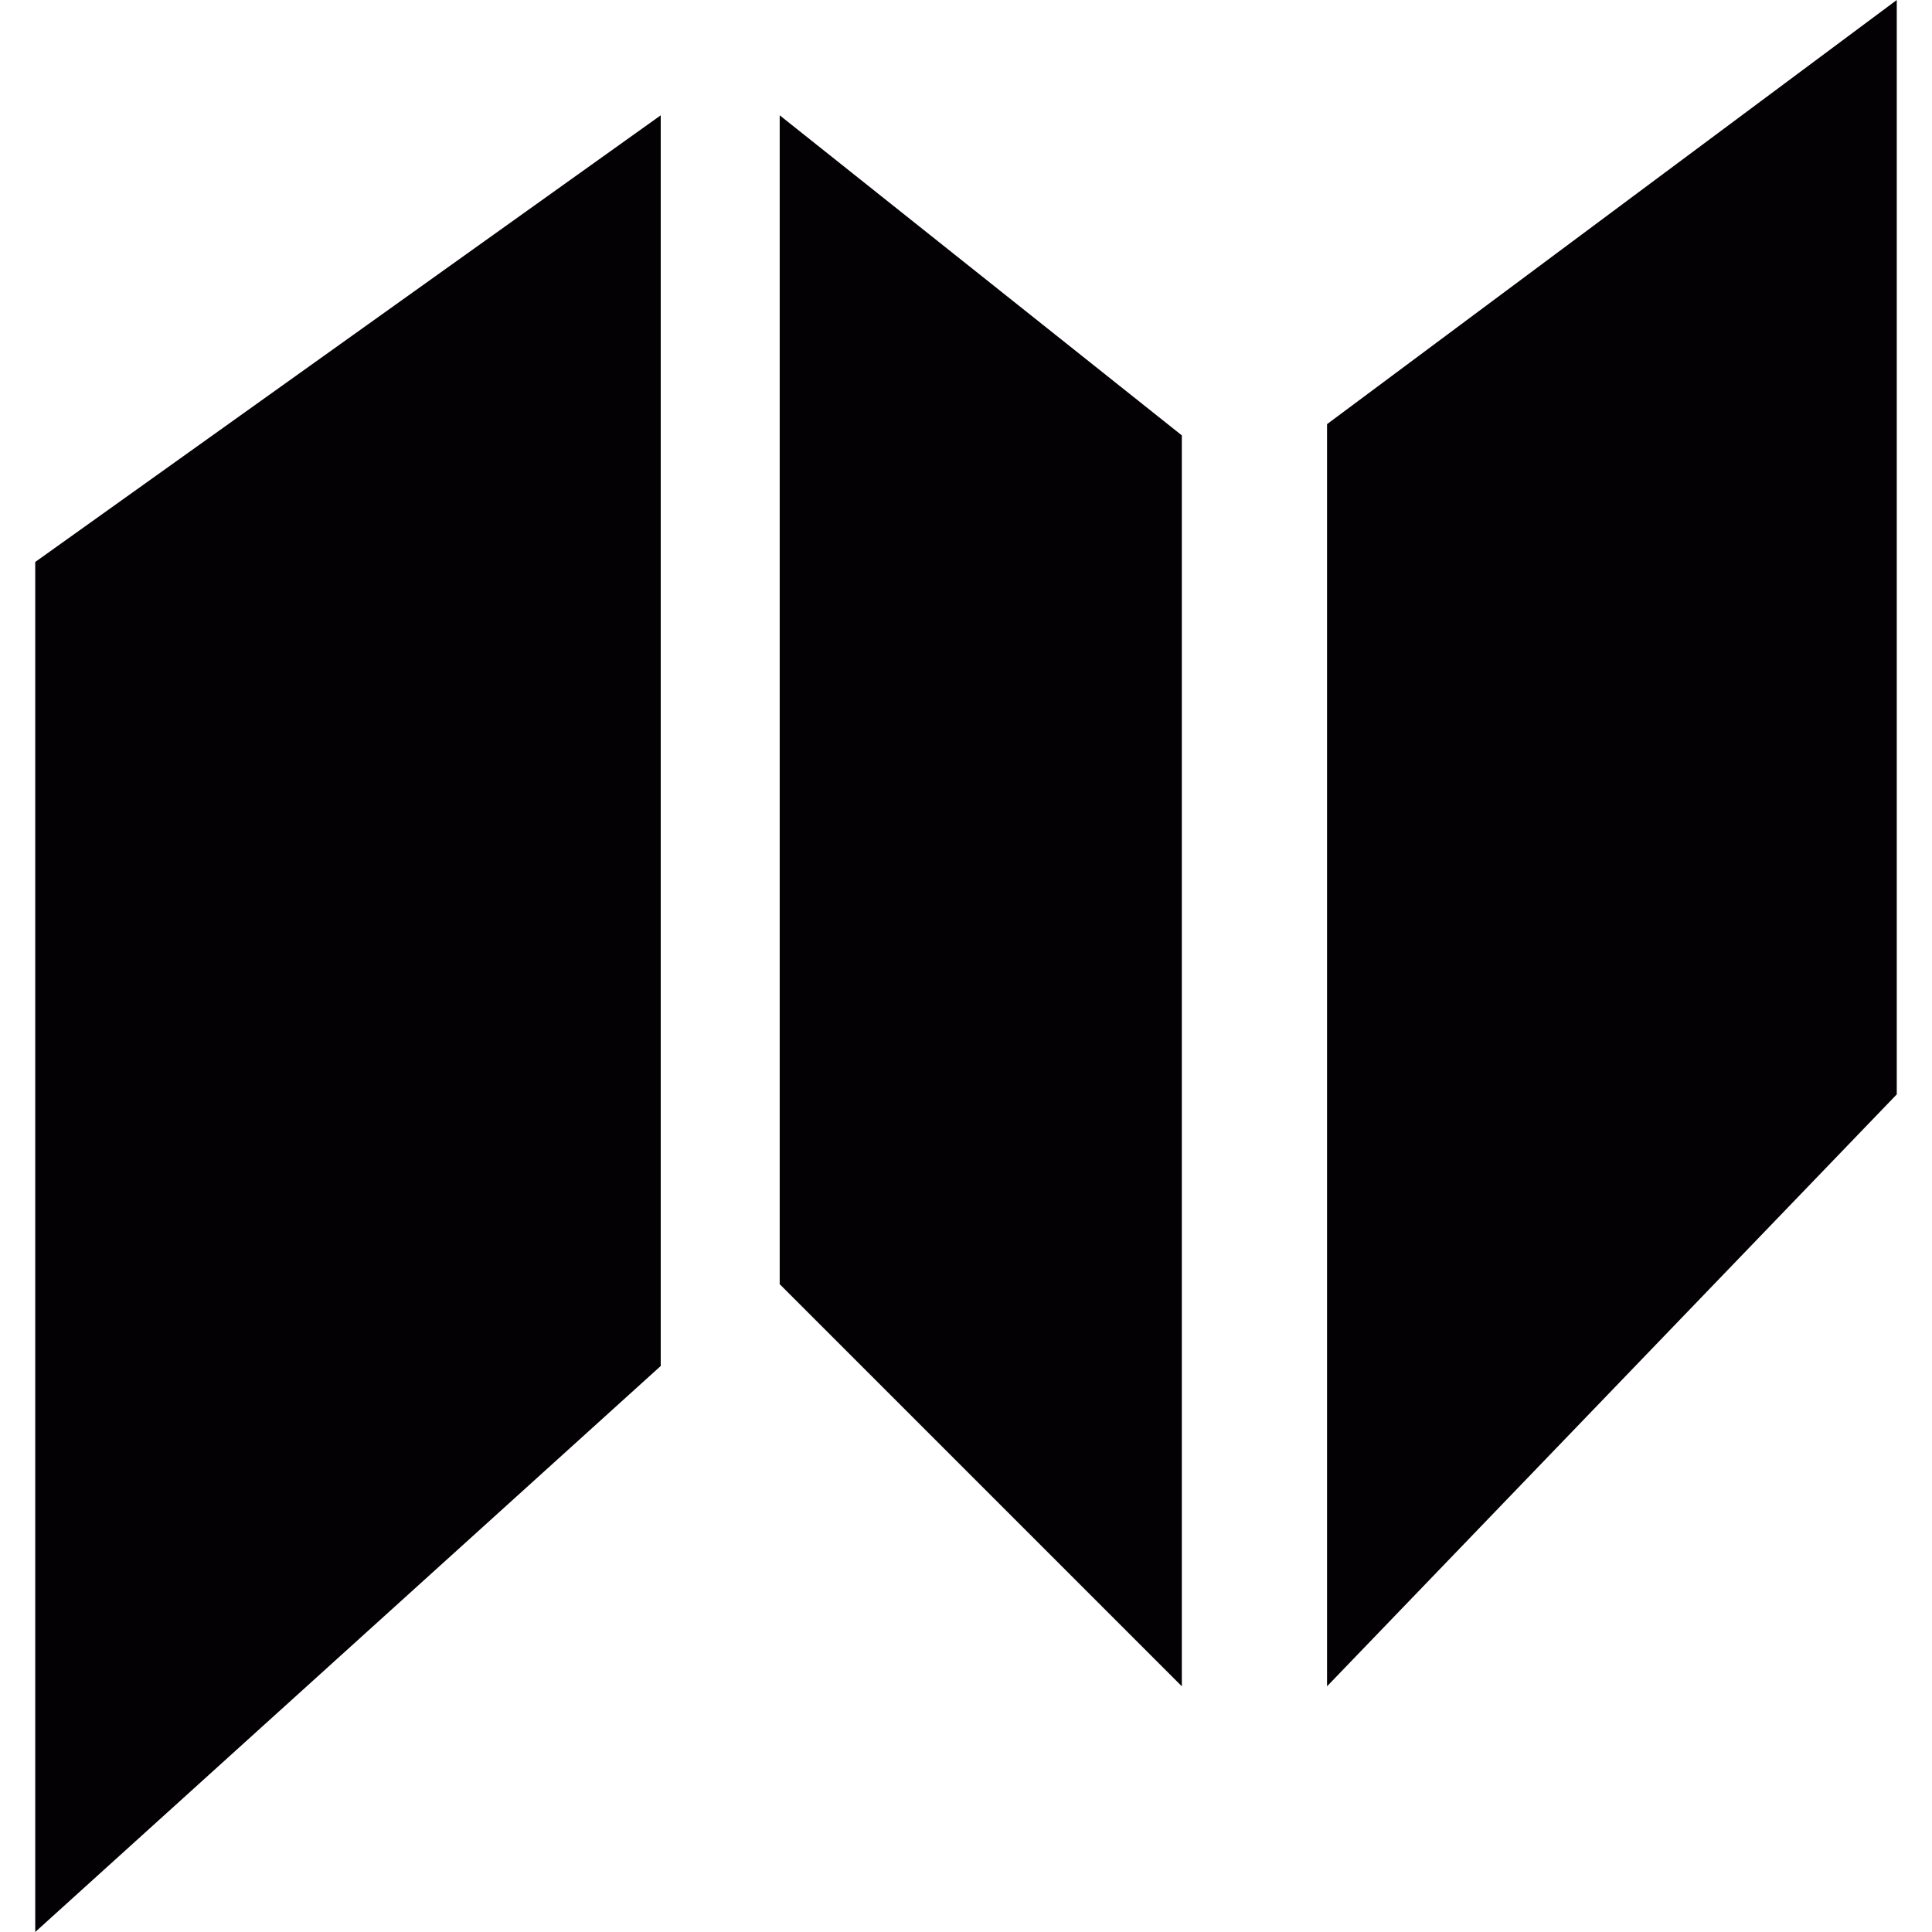
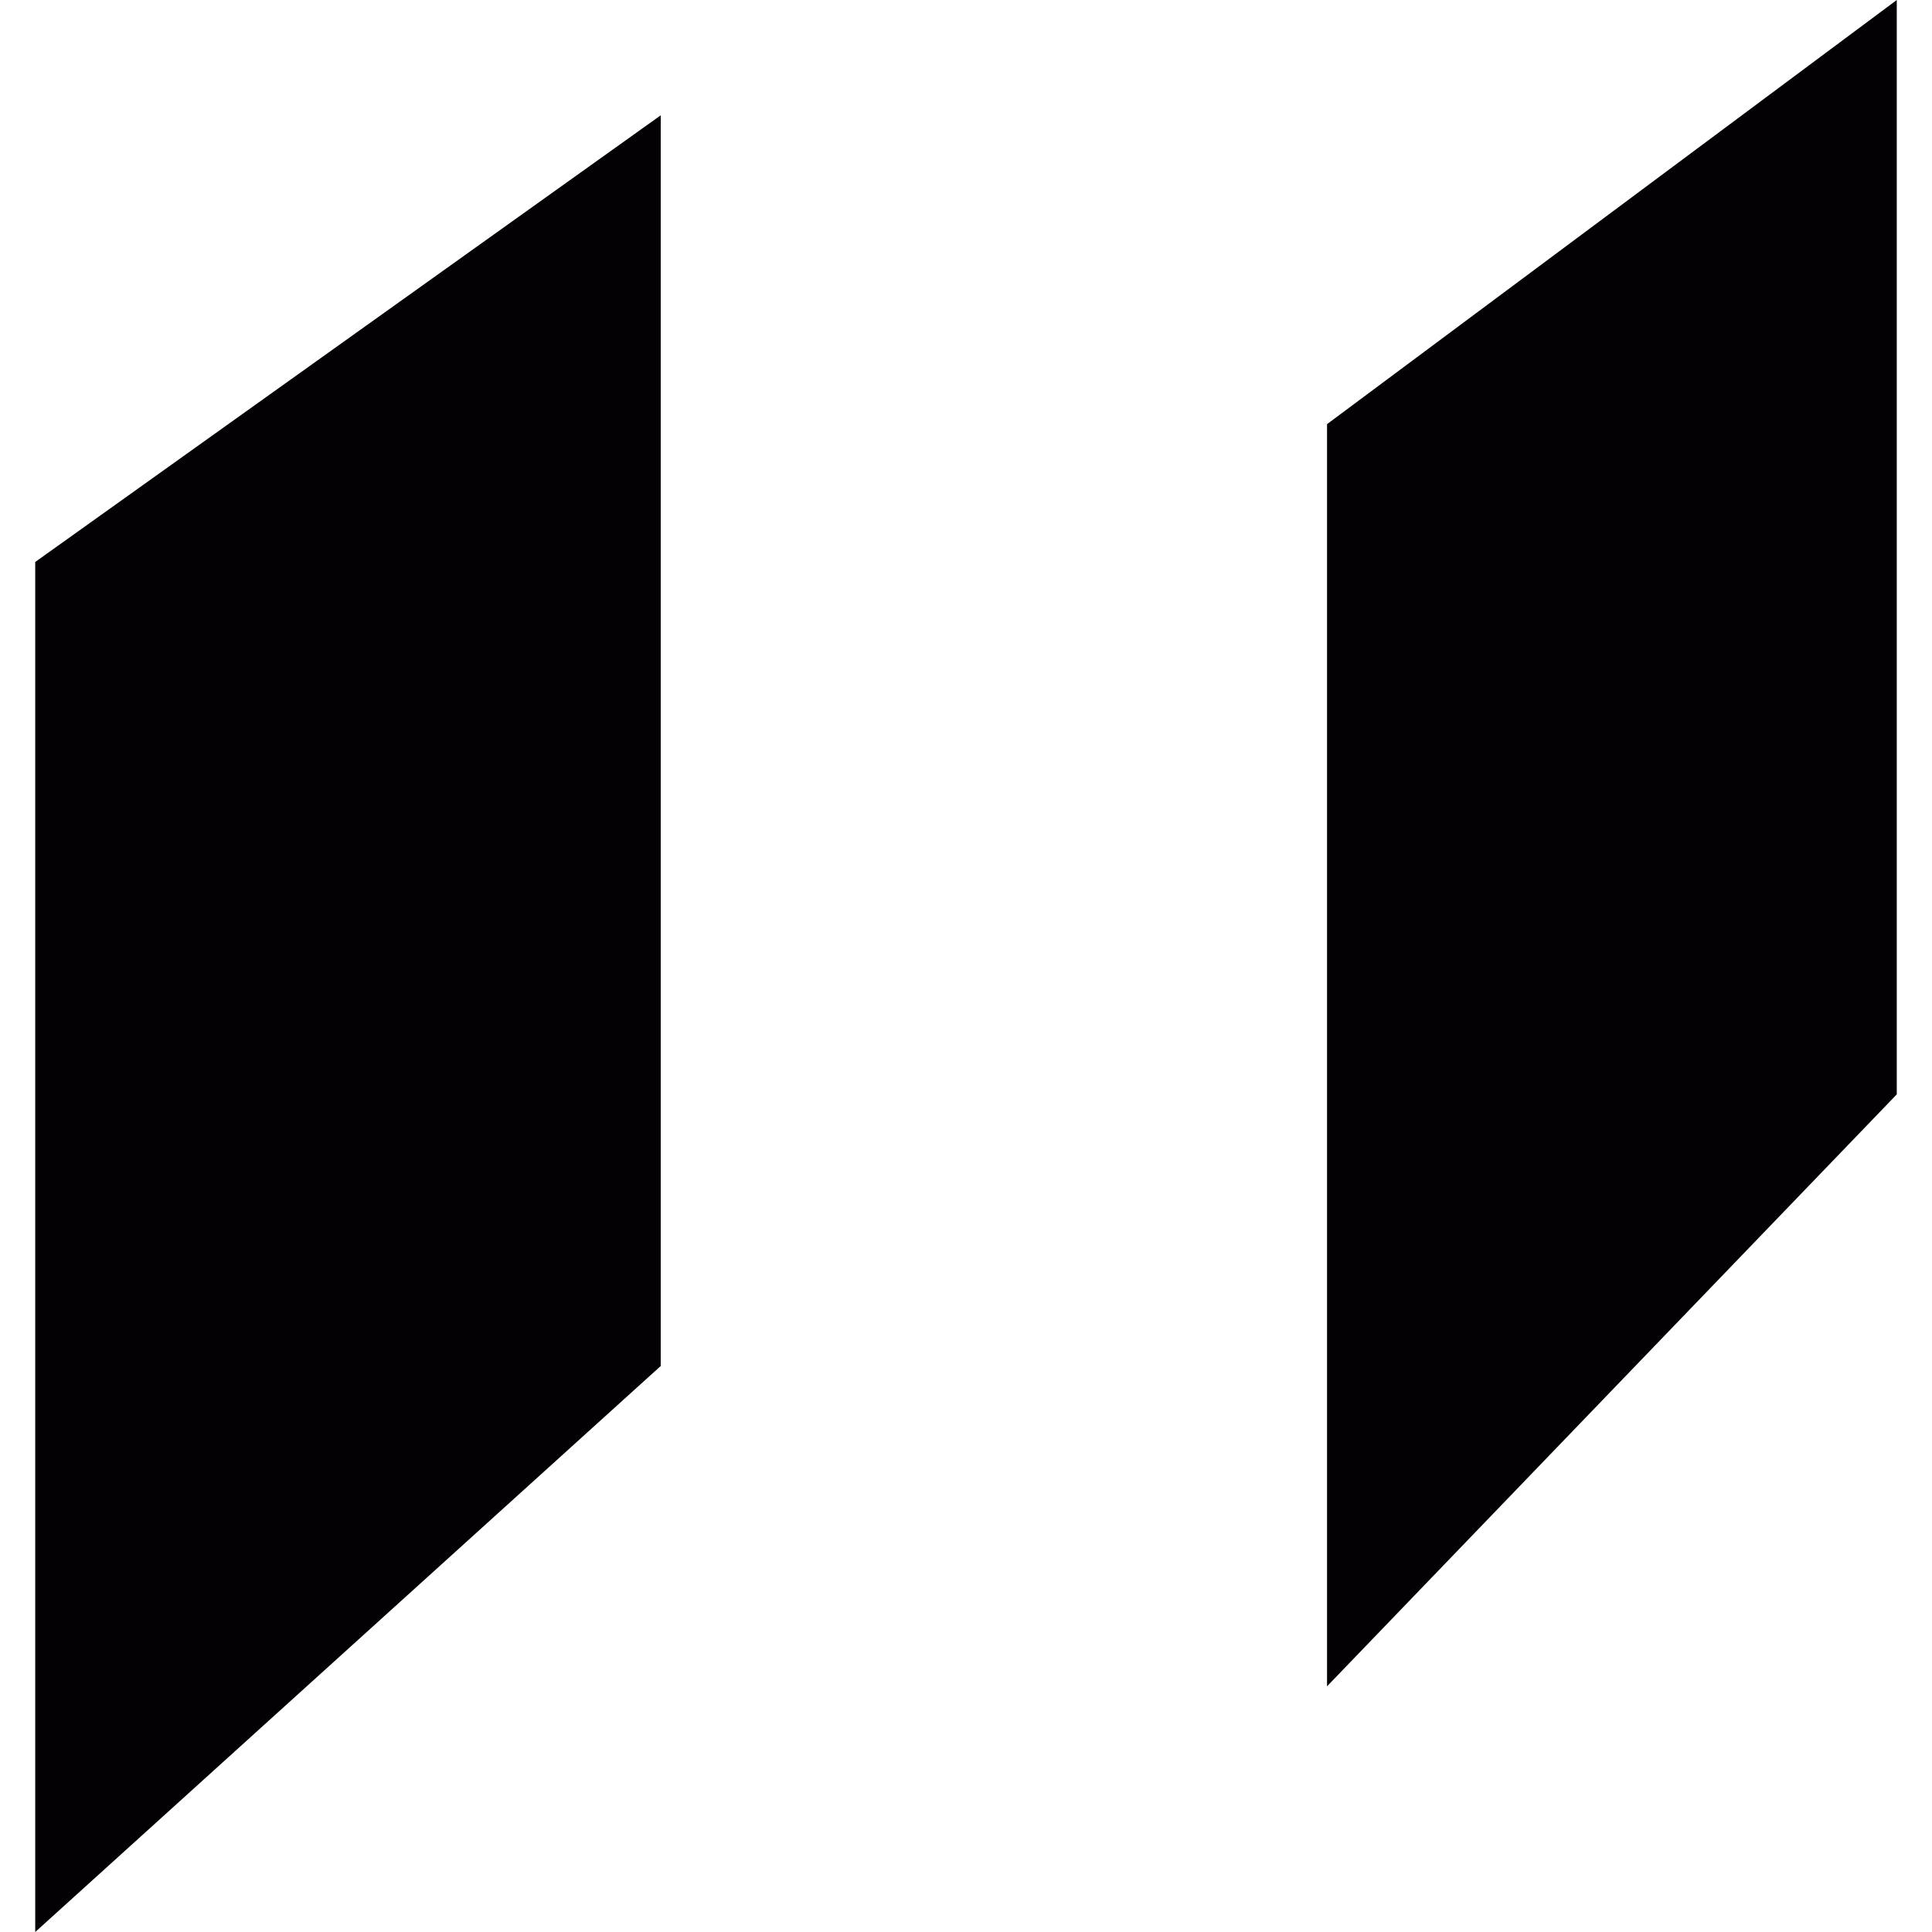
<svg xmlns="http://www.w3.org/2000/svg" height="800px" width="800px" version="1.1" id="Capa_1" viewBox="0 0 31.147 31.147" xml:space="preserve">
  <g>
    <polygon style="fill:#030104;" points="0.568,31.147 10.652,22.022 10.652,1.859 0.568,9.06  " />
-     <polygon style="fill:#030104;" points="12.57,20.703 19.053,27.186 19.053,7.019 12.57,1.859  " />
    <polygon style="fill:#030104;" points="21.394,6.838 21.394,27.186 30.579,17.643 30.579,0  " />
  </g>
</svg>